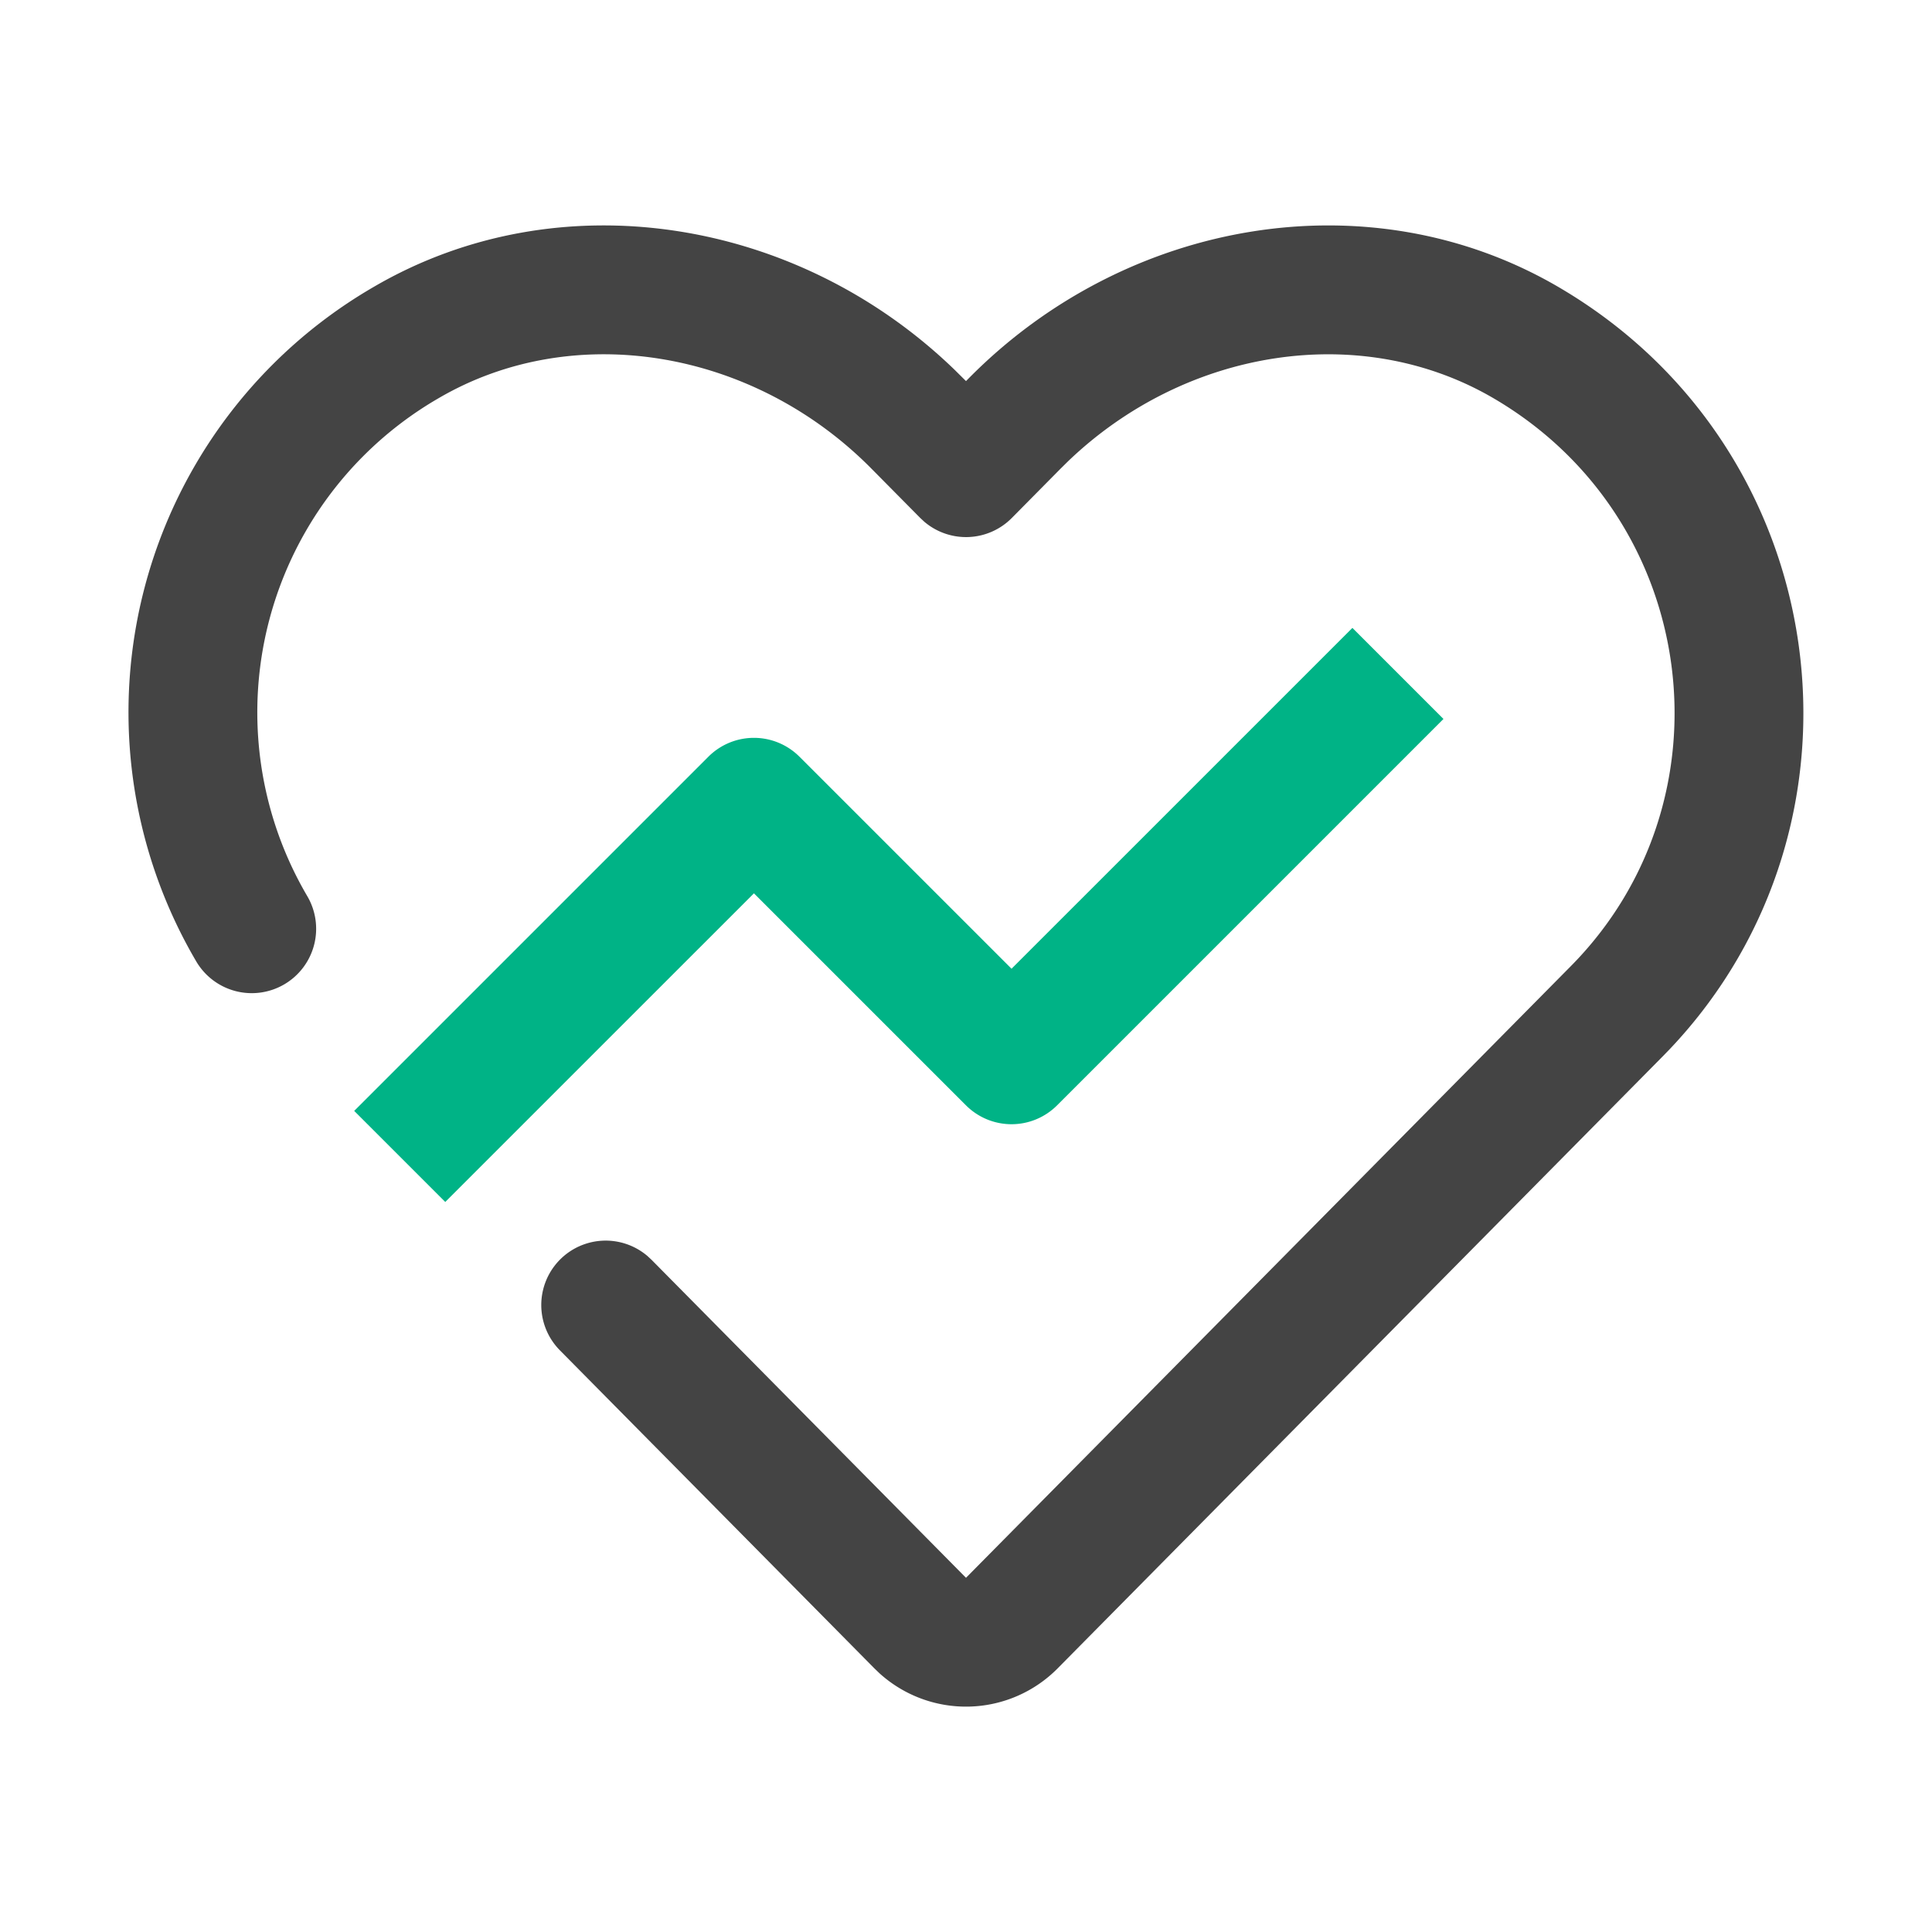
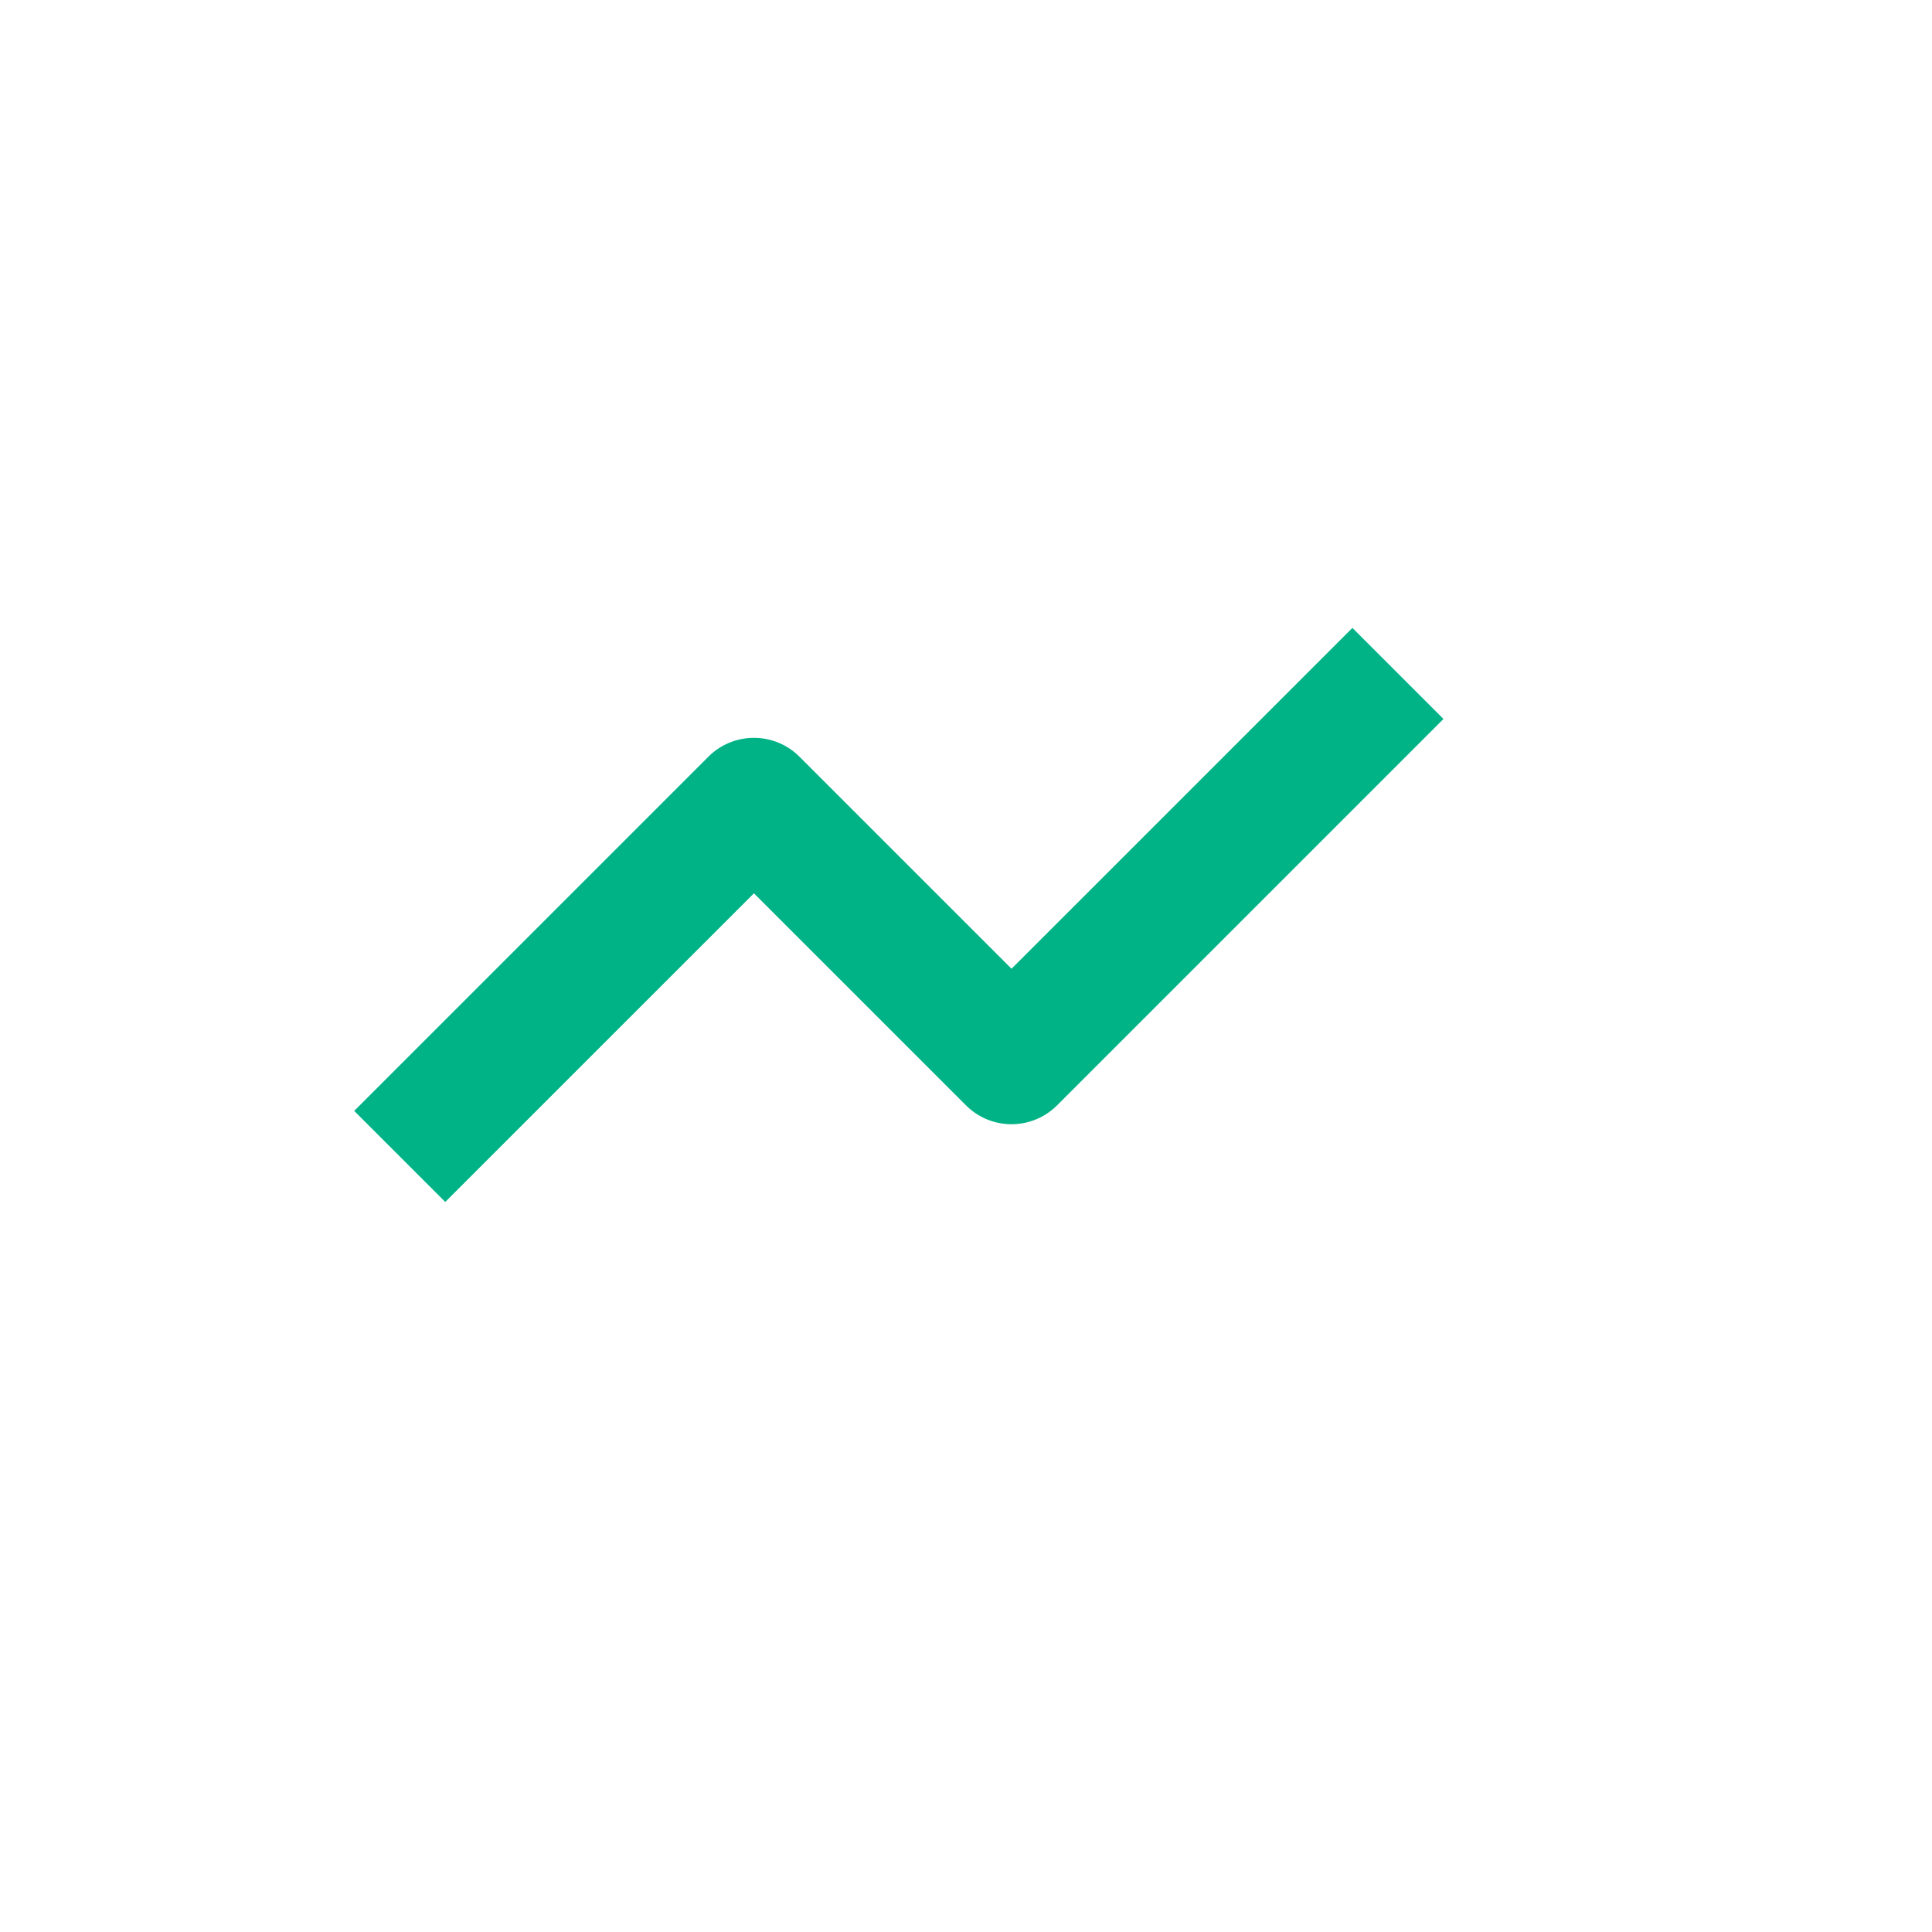
<svg xmlns="http://www.w3.org/2000/svg" t="1733794710916" class="icon" viewBox="0 0 1024 1024" version="1.1" p-id="3280" width="80" height="80">
-   <path d="M512 201.984l1.587-1.604c83.695-84.651 212.753-106.411 312.269-48.35 147.2 85.914 172.783 284.143 59.221 403.951l-3.874 3.994-320.597 324.267a68.318 68.318 0 0 1-94.464 2.628l-2.731-2.628-166.622-168.516a34.133 34.133 0 0 1 46.387-50.005l2.167 2.014L512 836.267l320.649-324.267c86.886-87.893 68.83-236.783-41.199-301.005-70.195-40.96-162.901-26.419-225.365 33.502l-3.942 3.891-25.856 26.146a34.133 34.133 0 0 1-46.37 2.014l-2.167-2.014-25.89-26.163c-62.464-63.164-157.628-79.223-229.291-37.376a192.341 192.341 0 0 0-69.803 263.817 34.133 34.133 0 1 1-58.88 34.543A260.591 260.591 0 0 1 198.144 152.03c97.792-57.071 224.137-37.035 307.883 44.032l5.973 5.922z" fill="#444444" p-id="3281" />
  <path d="M716.8 332.8l48.265 48.265-204.8 204.8a34.133 34.133 0 0 1-48.265 0l-112.401-112.384-163.601 163.584L187.733 588.8l187.733-187.733a34.133 34.133 0 0 1 48.265 0l112.401 112.384L716.8 332.8z" fill="#00B386" p-id="3282" />
</svg>